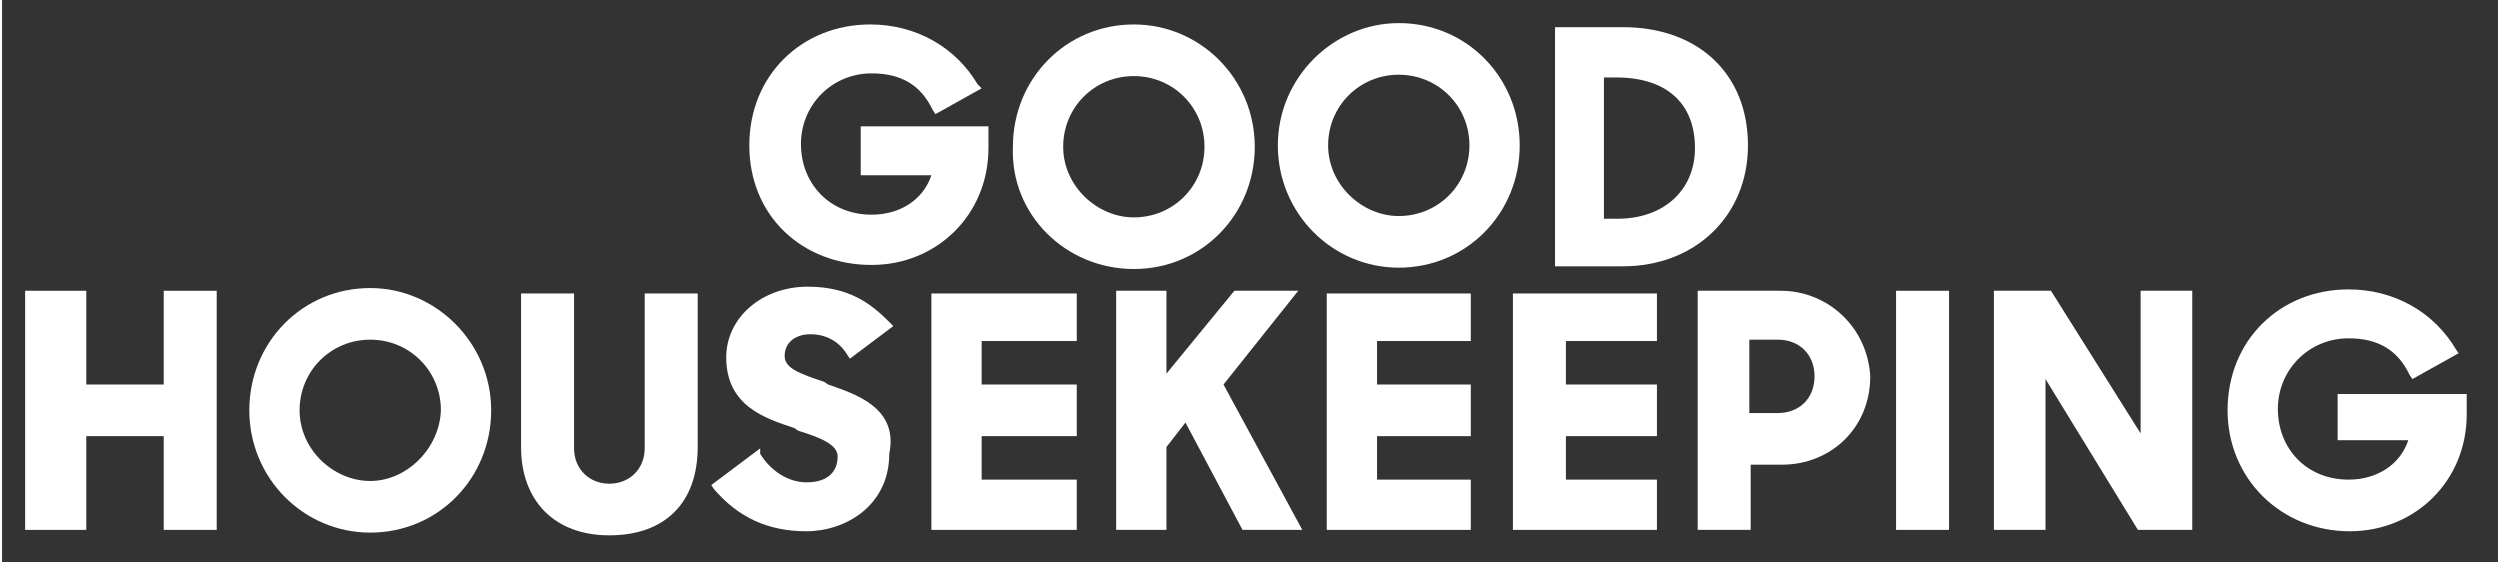
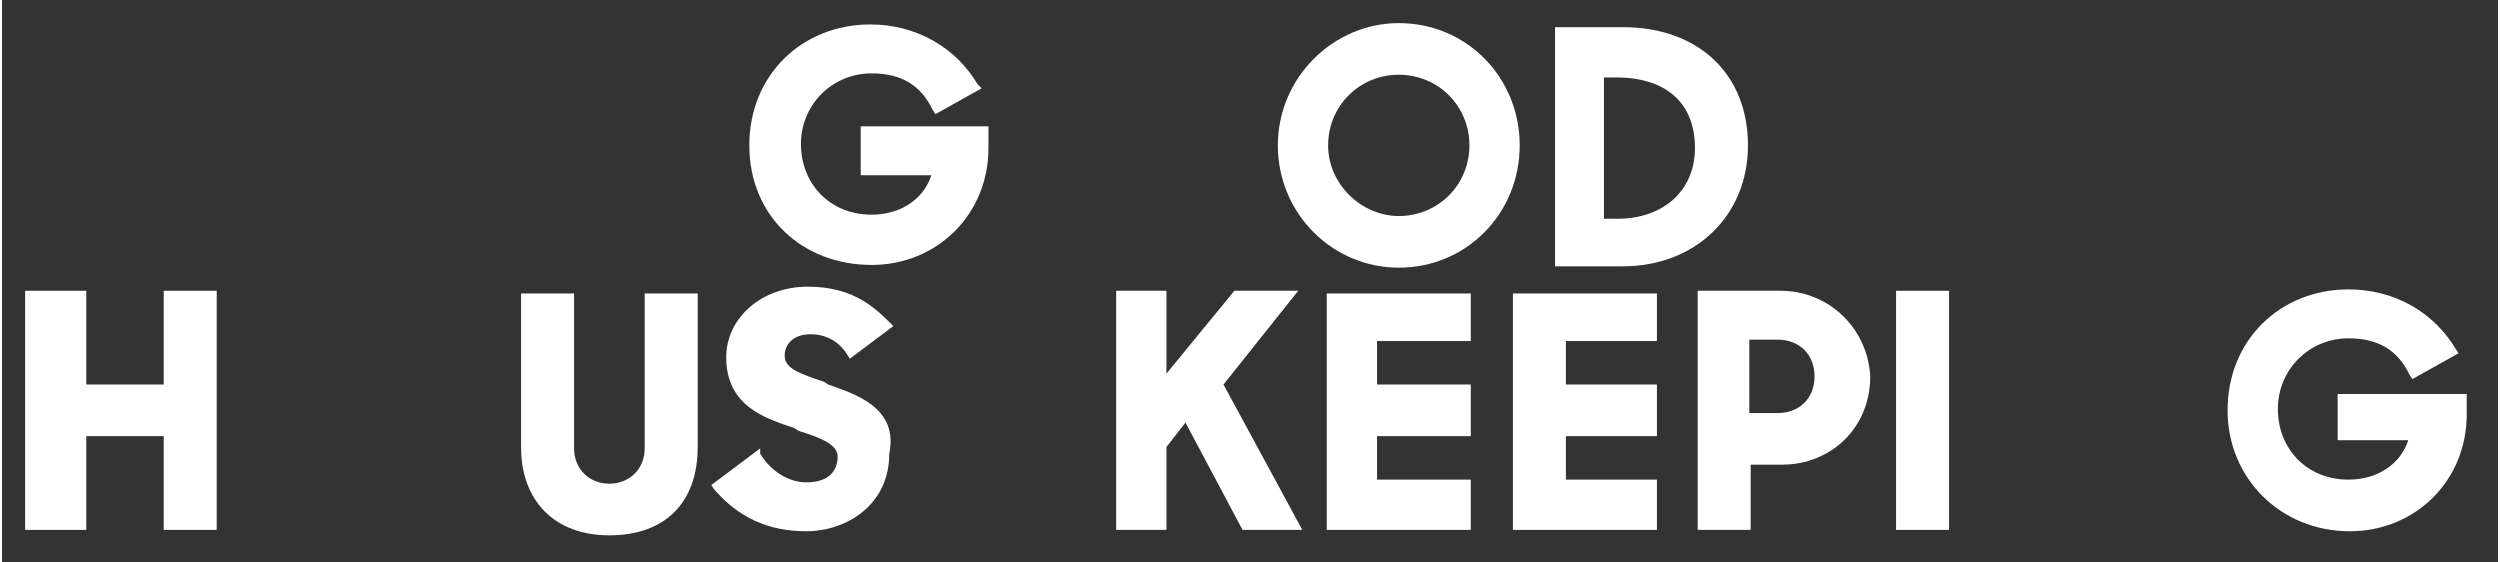
<svg xmlns="http://www.w3.org/2000/svg" version="1.1" id="Layer_1" x="0px" y="0px" width="400" height="90" viewBox="0 0 183.7 41.4">
  <rect x="0" y="0" width="183.7" height="41.4" fill="#333333" stroke="none" />
  <style type="text/css">
	.st0{fill:#fff;}
</style>
  <polygon class="st0" points="11.9,28.3 6.2,28.3 6.2,21.4 1.7,21.4 1.7,39 6.2,39 6.2,32.1 11.9,32.1 11.9,39 15.8,39 15.8,21.4   11.9,21.4 " />
  <polygon class="st0" points="111.2,39 121.8,39 121.8,35.3 115.1,35.3 115.1,32.1 121.8,32.1 121.8,28.3 115.1,28.3 115.1,25.1   121.8,25.1 121.8,21.6 111.2,21.6 " />
  <path class="st0" d="M47.3,33c0,1.5-1.1,2.6-2.6,2.6c-1.5,0-2.6-1.1-2.6-2.6V21.6h-3.9v11.3c0,3.9,2.4,6.5,6.5,6.5s6.5-2.4,6.5-6.5  V21.6h-3.9V33" />
-   <path class="st0" d="M27.1,21.2c-5,0-8.9,4-8.9,9s4,9,8.9,9c5,0,8.9-4,8.9-9S31.9,21.2,27.1,21.2 M27.1,35.4c-2.7,0-5.2-2.3-5.2-5.2  s2.3-5.2,5.2-5.2s5.2,2.3,5.2,5.2C32.2,33,29.8,35.4,27.1,35.4" />
  <path class="st0" d="M171.9,28.8v3.6h5.2c-0.6,1.8-2.3,2.9-4.4,2.9c-3.1,0-5.2-2.3-5.2-5.2c0-2.9,2.3-5.2,5.2-5.2  c2.1,0,3.6,0.8,4.5,2.7l0.2,0.3l3.4-1.9l-0.2-0.3c-1.6-2.7-4.5-4.4-7.9-4.4c-5,0-8.9,3.7-8.9,8.9c0,5,3.9,8.9,9,8.9  c4.8,0,8.6-3.7,8.6-8.6V29h-9.5V28.8z" />
-   <polyline class="st0" points="157.4,31.9 150.8,21.4 146.6,21.4 146.6,39 150.4,39 150.4,27.9 157.2,39 161.2,39 161.2,21.4   157.4,21.4 157.4,32.1 " />
  <rect x="139.4" y="21.4" class="st0" width="3.9" height="17.6" />
  <polygon class="st0" points="97.5,39 108.1,39 108.1,35.3 101.2,35.3 101.2,32.1 108.1,32.1 108.1,28.3 101.2,28.3 101.2,25.1   108.1,25.1 108.1,21.6 97.5,21.6 " />
  <path class="st0" d="M60.8,28.3l-0.3-0.2c-1.8-0.6-2.9-1-2.9-1.9c0-1,0.8-1.6,1.9-1.6s2.1,0.5,2.7,1.5l0.2,0.3l3.2-2.4l-0.3-0.3  c-1.3-1.3-2.9-2.6-6-2.6c-3.4,0-6,2.3-6,5.2c0,3.6,2.9,4.5,5,5.2l0.3,0.2c1.6,0.5,2.9,1,2.9,1.9c0,1-0.6,1.9-2.3,1.9  c-1.3,0-2.6-0.8-3.4-2.1L55.8,33l-3.6,2.7l0.2,0.3c1.8,2.1,4,3.1,6.8,3.1c2.9,0,6.1-1.9,6.1-5.7C66,30,62.8,29,60.8,28.3" />
  <path class="st0" d="M130.9,21.4h-6.1V39h3.9v-4.8h2.3c3.6,0,6.5-2.7,6.5-6.5C137.3,24.1,134.4,21.4,130.9,21.4 M128.6,25h2.1  c1.6,0,2.7,1.1,2.7,2.7s-1.1,2.7-2.7,2.7h-2.1V25z" />
-   <polygon class="st0" points="68.4,39 79.1,39 79.1,35.3 72.1,35.3 72.1,32.1 79.1,32.1 79.1,28.3 72.1,28.3 72.1,25.1 79.1,25.1   79.1,21.6 68.4,21.6 " />
  <polyline class="st0" points="95.5,21.4 90.7,21.4 85.7,27.5 85.7,21.4 82,21.4 82,39 85.7,39 85.7,32.9 87.1,31.1 91.3,39 95.7,39   89.9,28.3 95.4,21.4 " />
  <path class="st0" d="M128.5,10.7c0-5.3-3.7-8.7-9.2-8.7h-5v17.6h5C124.6,19.6,128.5,15.9,128.5,10.7 M118.8,5.7  c3.7,0,5.8,1.9,5.8,5.2c0,3.1-2.3,5.2-5.7,5.2h-1V5.7H118.8z" />
-   <path class="st0" d="M83.3,19.8c5,0,8.9-4,8.9-9s-4-9-8.9-9c-5,0-8.9,4-8.9,9C74.2,15.8,78.3,19.8,83.3,19.8 M83.3,5.6  c2.9,0,5.2,2.3,5.2,5.2s-2.3,5.2-5.2,5.2c-2.7,0-5.2-2.3-5.2-5.2S80.4,5.6,83.3,5.6" />
  <path class="st0" d="M102.8,1.7c-4.8,0-8.9,4-8.9,9s4,9,8.9,9c5,0,8.9-4,8.9-9S107.8,1.7,102.8,1.7 M102.8,15.9  c-2.7,0-5.2-2.3-5.2-5.2s2.3-5.2,5.2-5.2s5.2,2.3,5.2,5.2S105.7,15.9,102.8,15.9" />
  <path class="st0" d="M64,19.5c4.8,0,8.6-3.7,8.6-8.6V9.3h-9.4v3.6h5.2c-0.6,1.8-2.3,2.9-4.4,2.9c-3.1,0-5.2-2.3-5.2-5.2  s2.3-5.2,5.2-5.2c2.1,0,3.6,0.8,4.5,2.7l0.2,0.3l3.4-1.9l-0.3-0.3c-1.6-2.7-4.5-4.4-7.9-4.4c-5,0-8.9,3.7-8.9,8.9S58.9,19.5,64,19.5  " />
</svg>